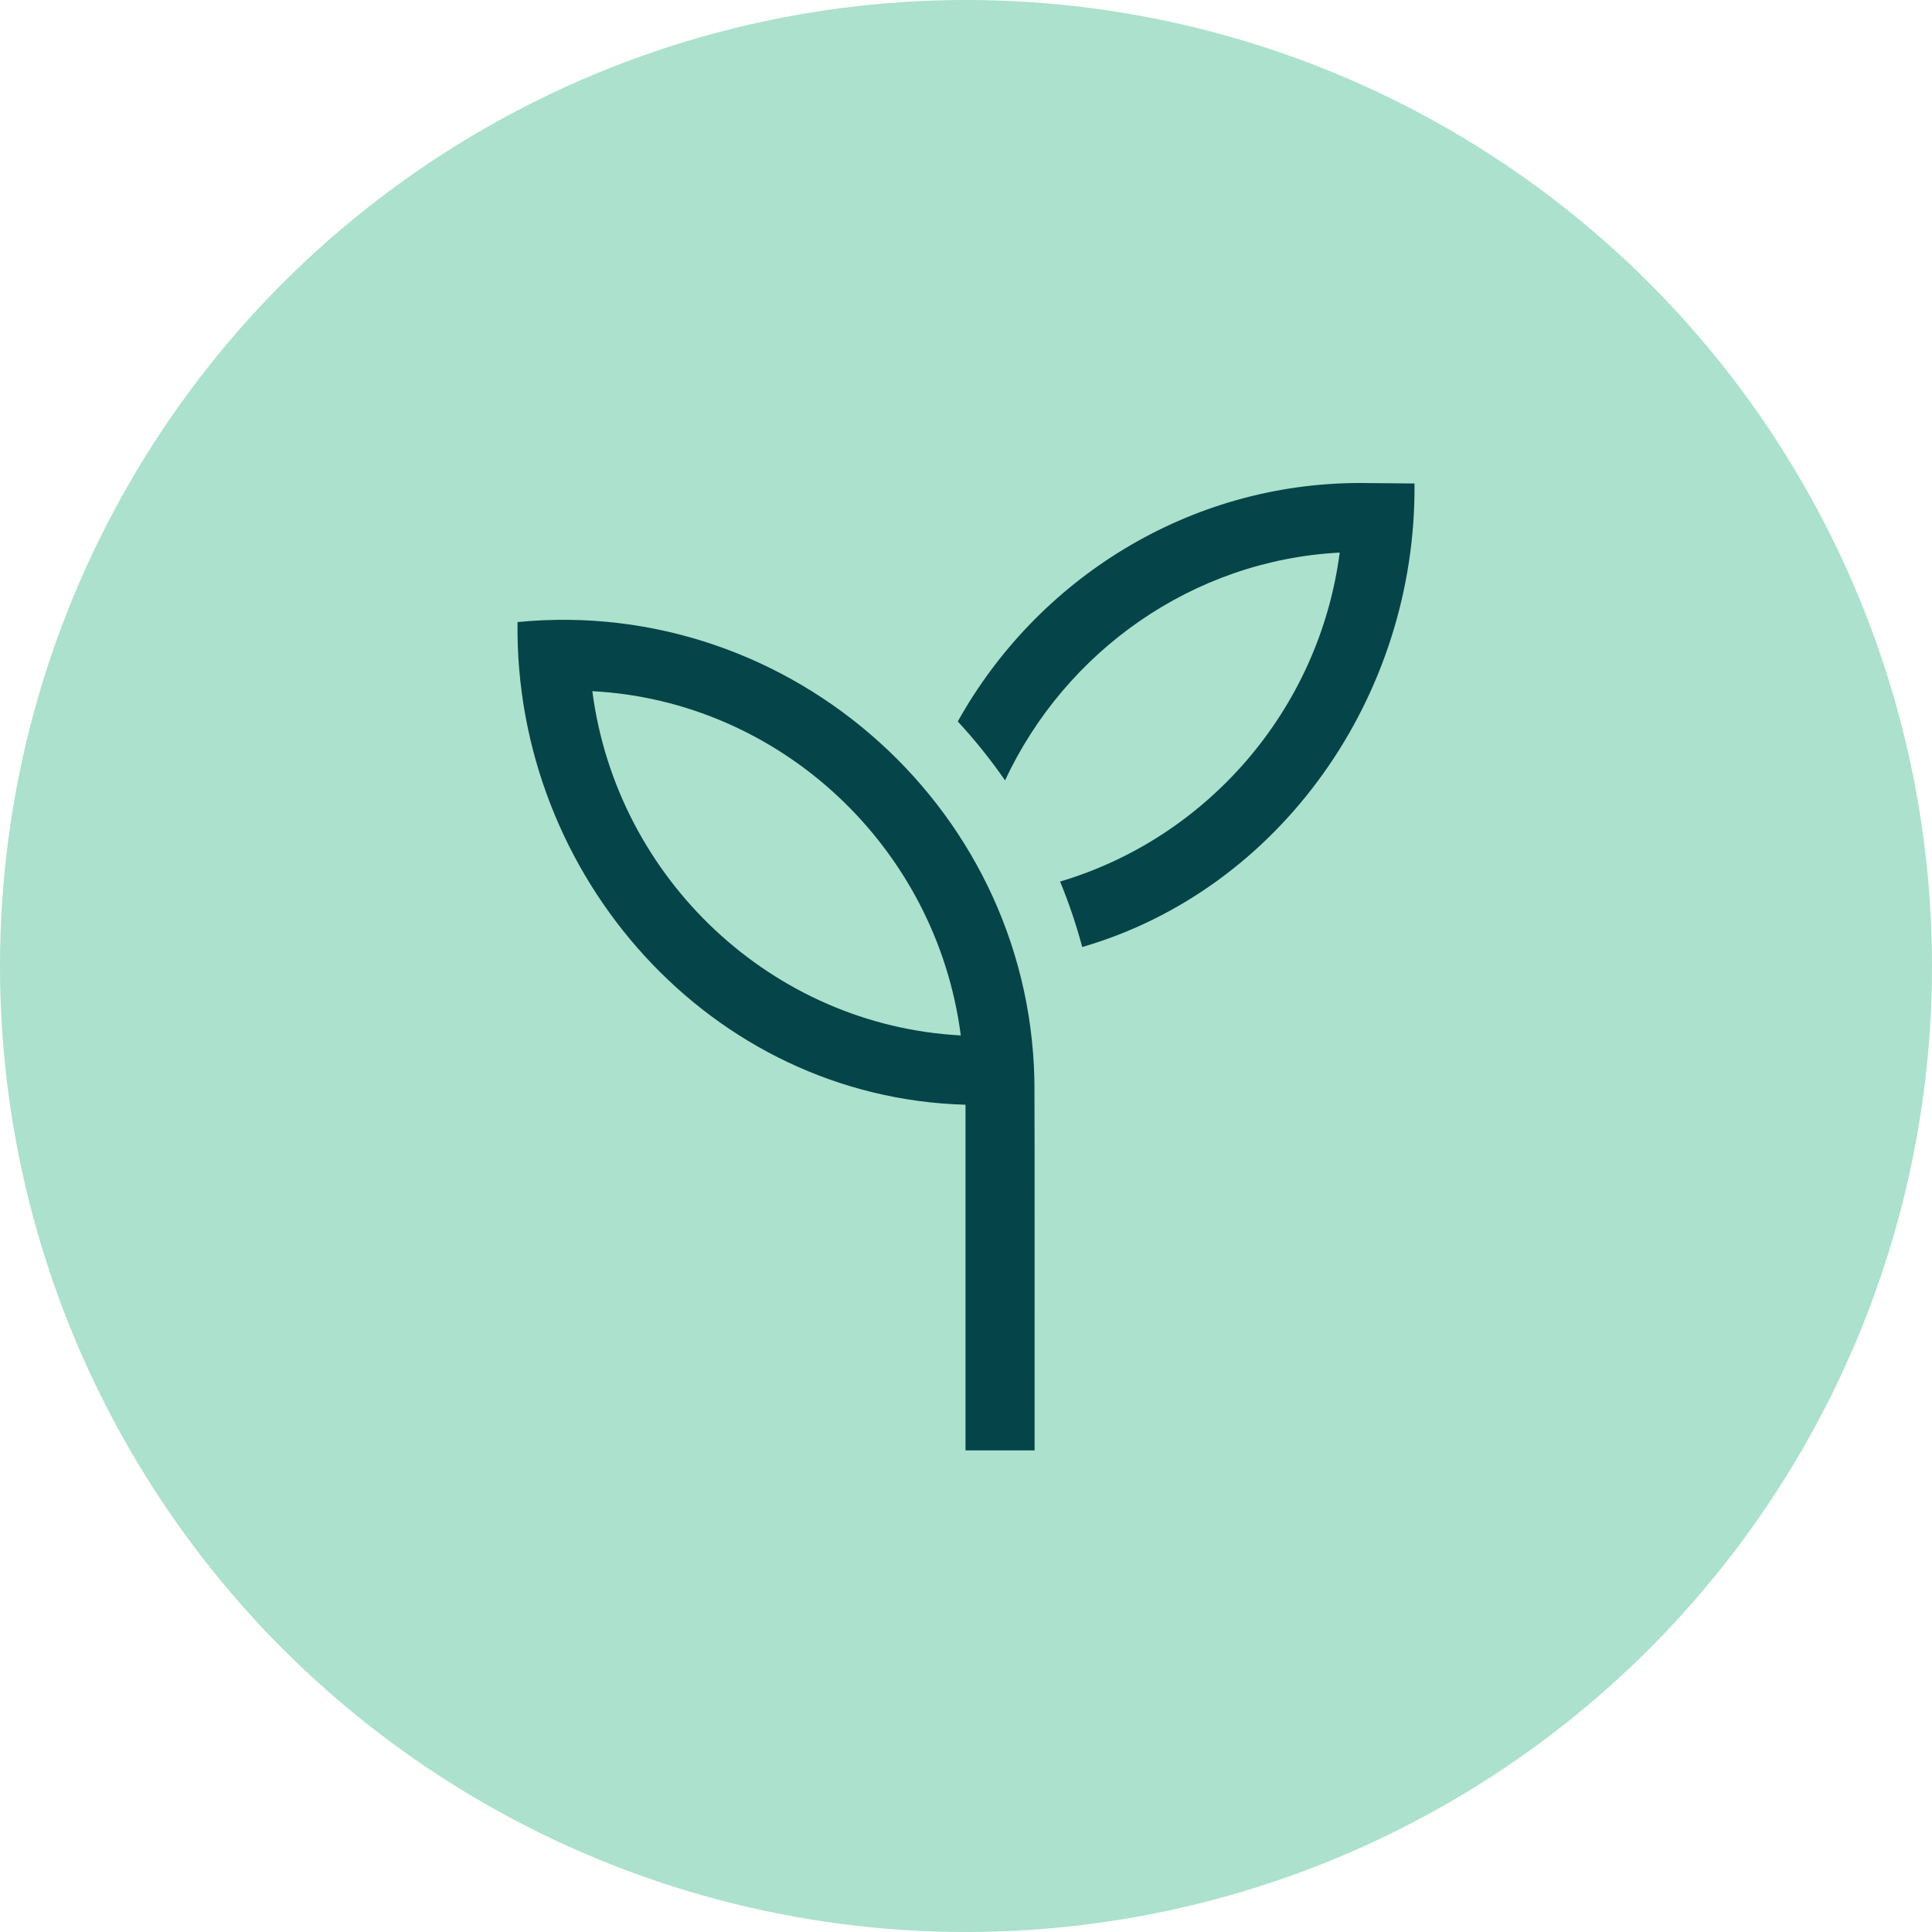
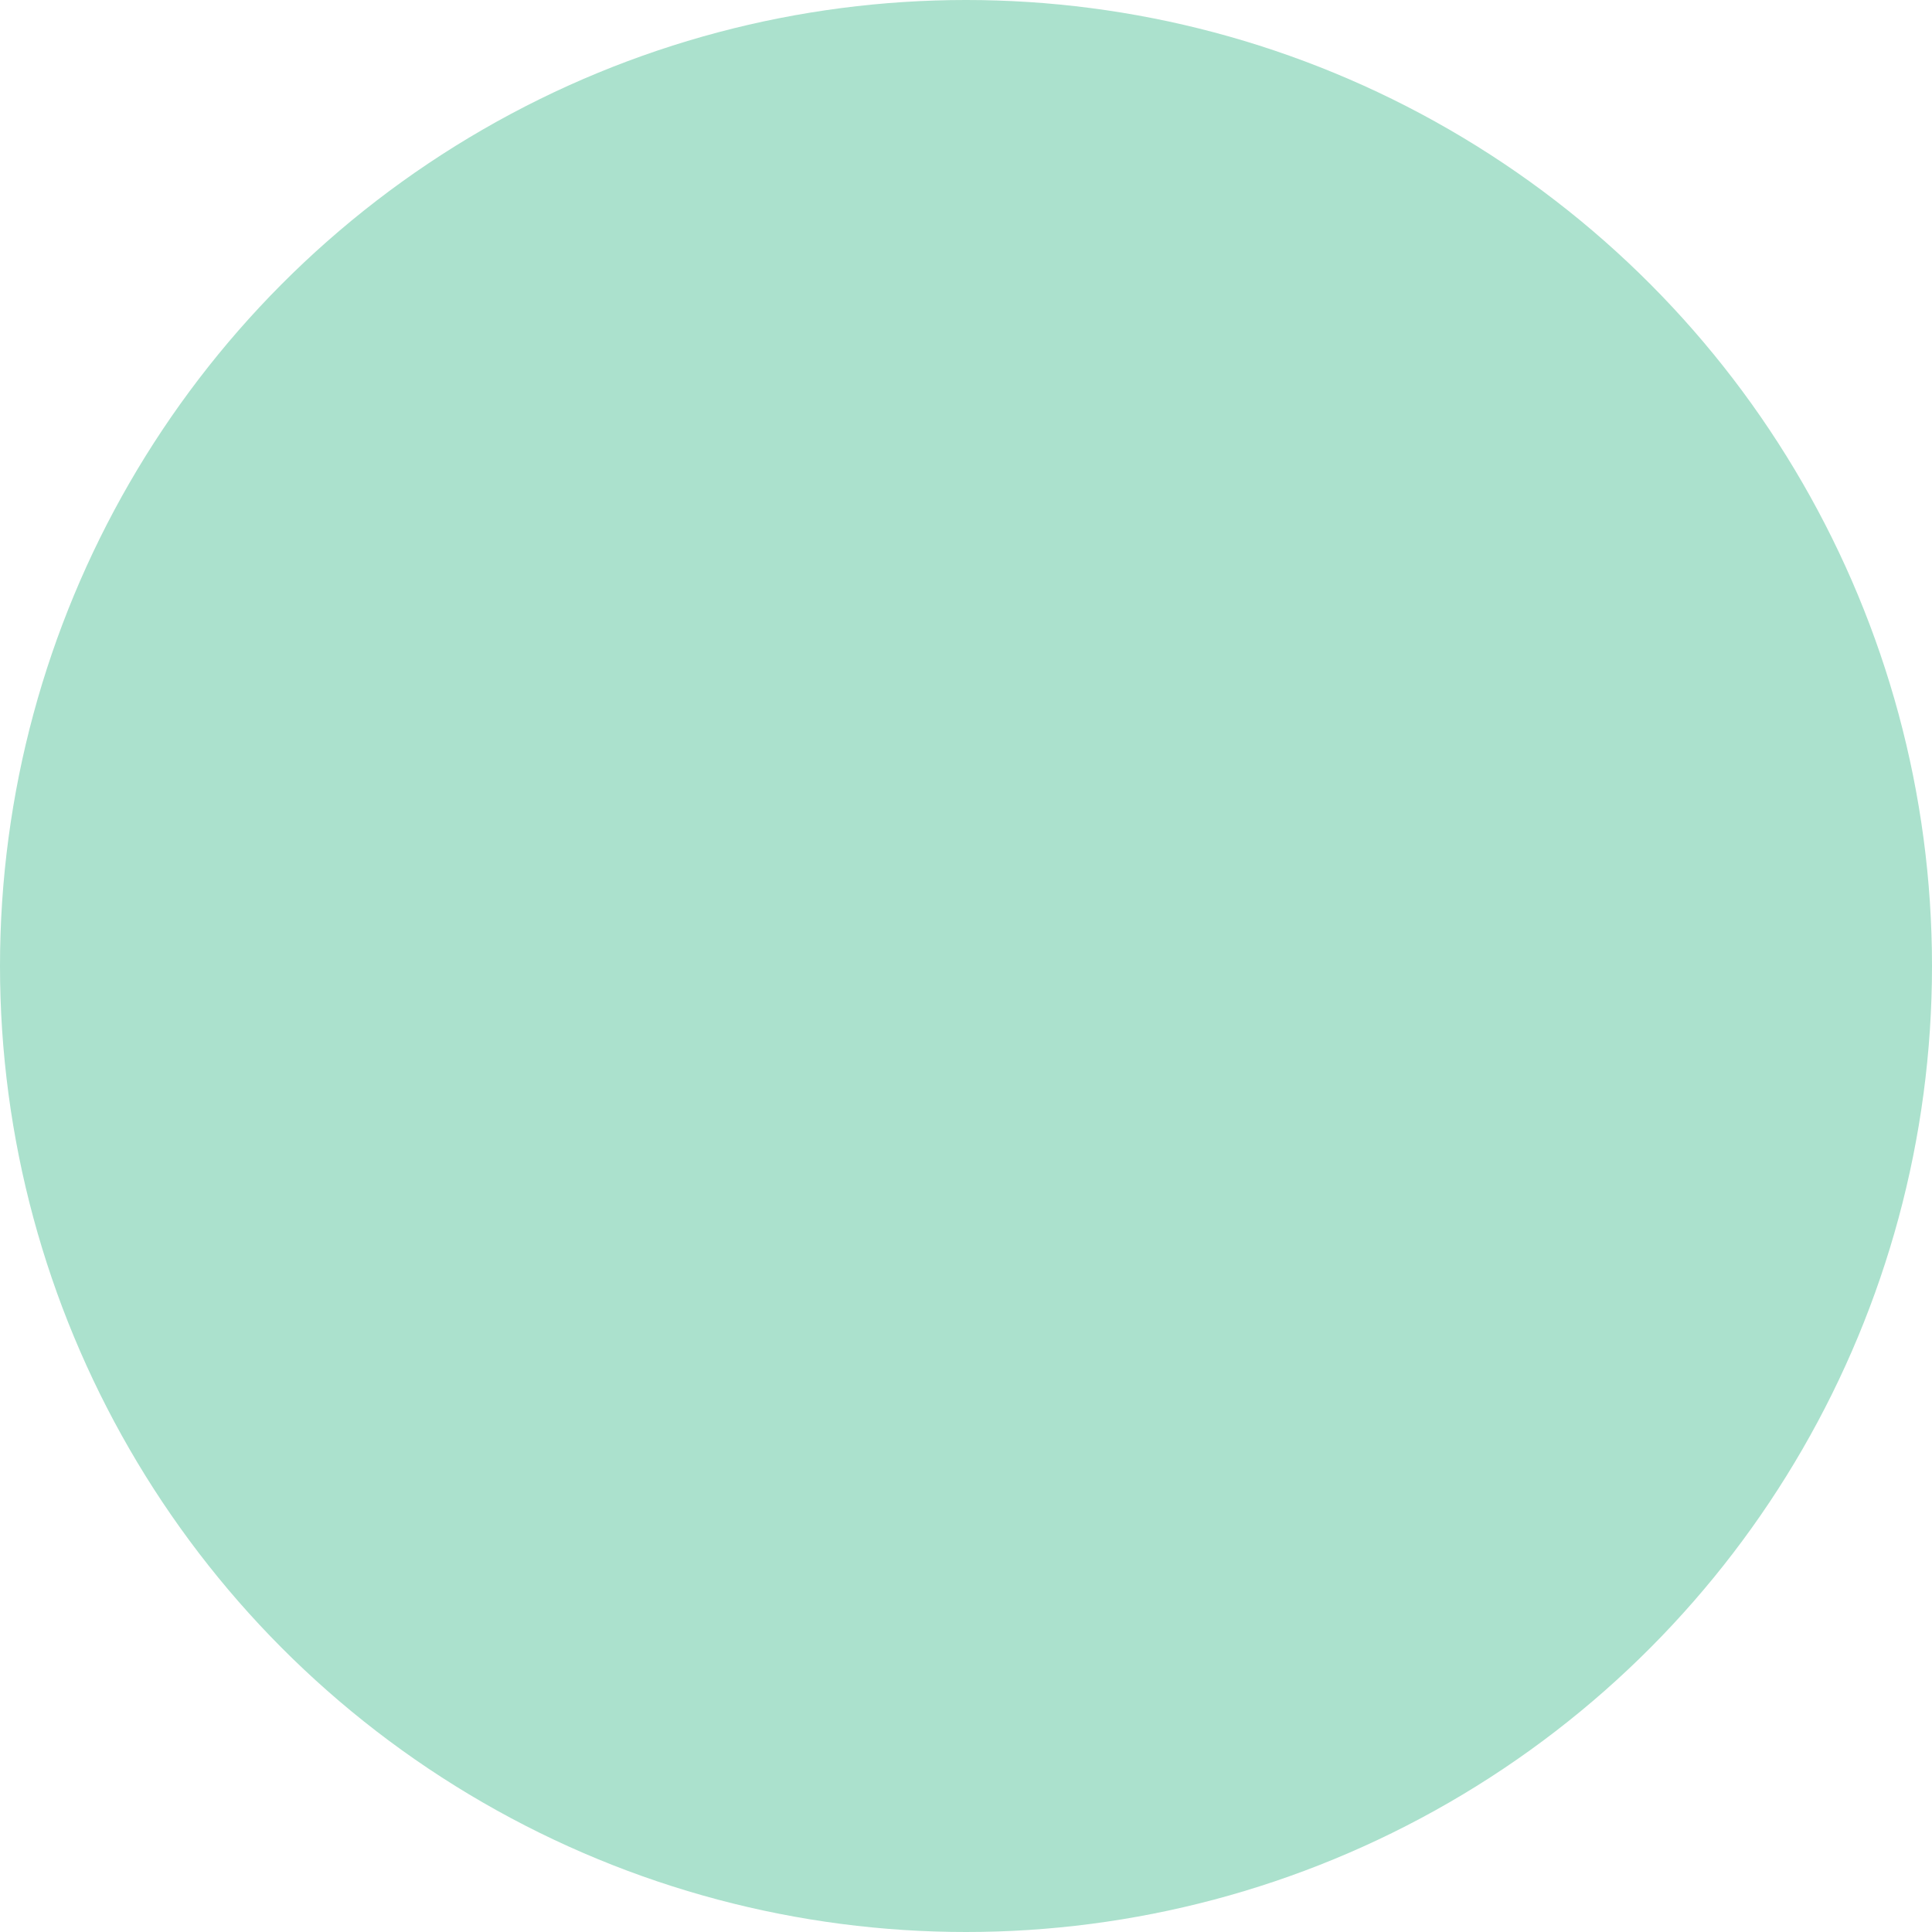
<svg xmlns="http://www.w3.org/2000/svg" viewBox="0 0 56 56" width="56" height="56" fill="none">
  <circle cx="28" cy="28" r="28" fill="#ABE1CD" fill-opacity="1" />
-   <path fill="#054449" d="M39.422 14c-4.963 0-9.356 2.78-11.66 6.912.495.535.953 1.107 1.37 1.708 1.748-3.746 5.44-6.38 9.7-6.603-.596 4.57-3.862 8.28-8.105 9.535.253.613.468 1.247.642 1.898 5.739-1.667 9.688-7.272 9.631-13.436L39.423 14h-.001ZM29.985 31.654c.039-8.093-7.028-14.405-14.984-13.623-.097 7.382 5.616 13.788 12.985 13.99V42.04h2.002c-.001-3.74.004-9.295-.004-10.384h.001Zm-12.816-11.62c5.45.286 9.974 4.519 10.68 9.978-5.447-.287-9.97-4.52-10.68-9.978Z" />
</svg>